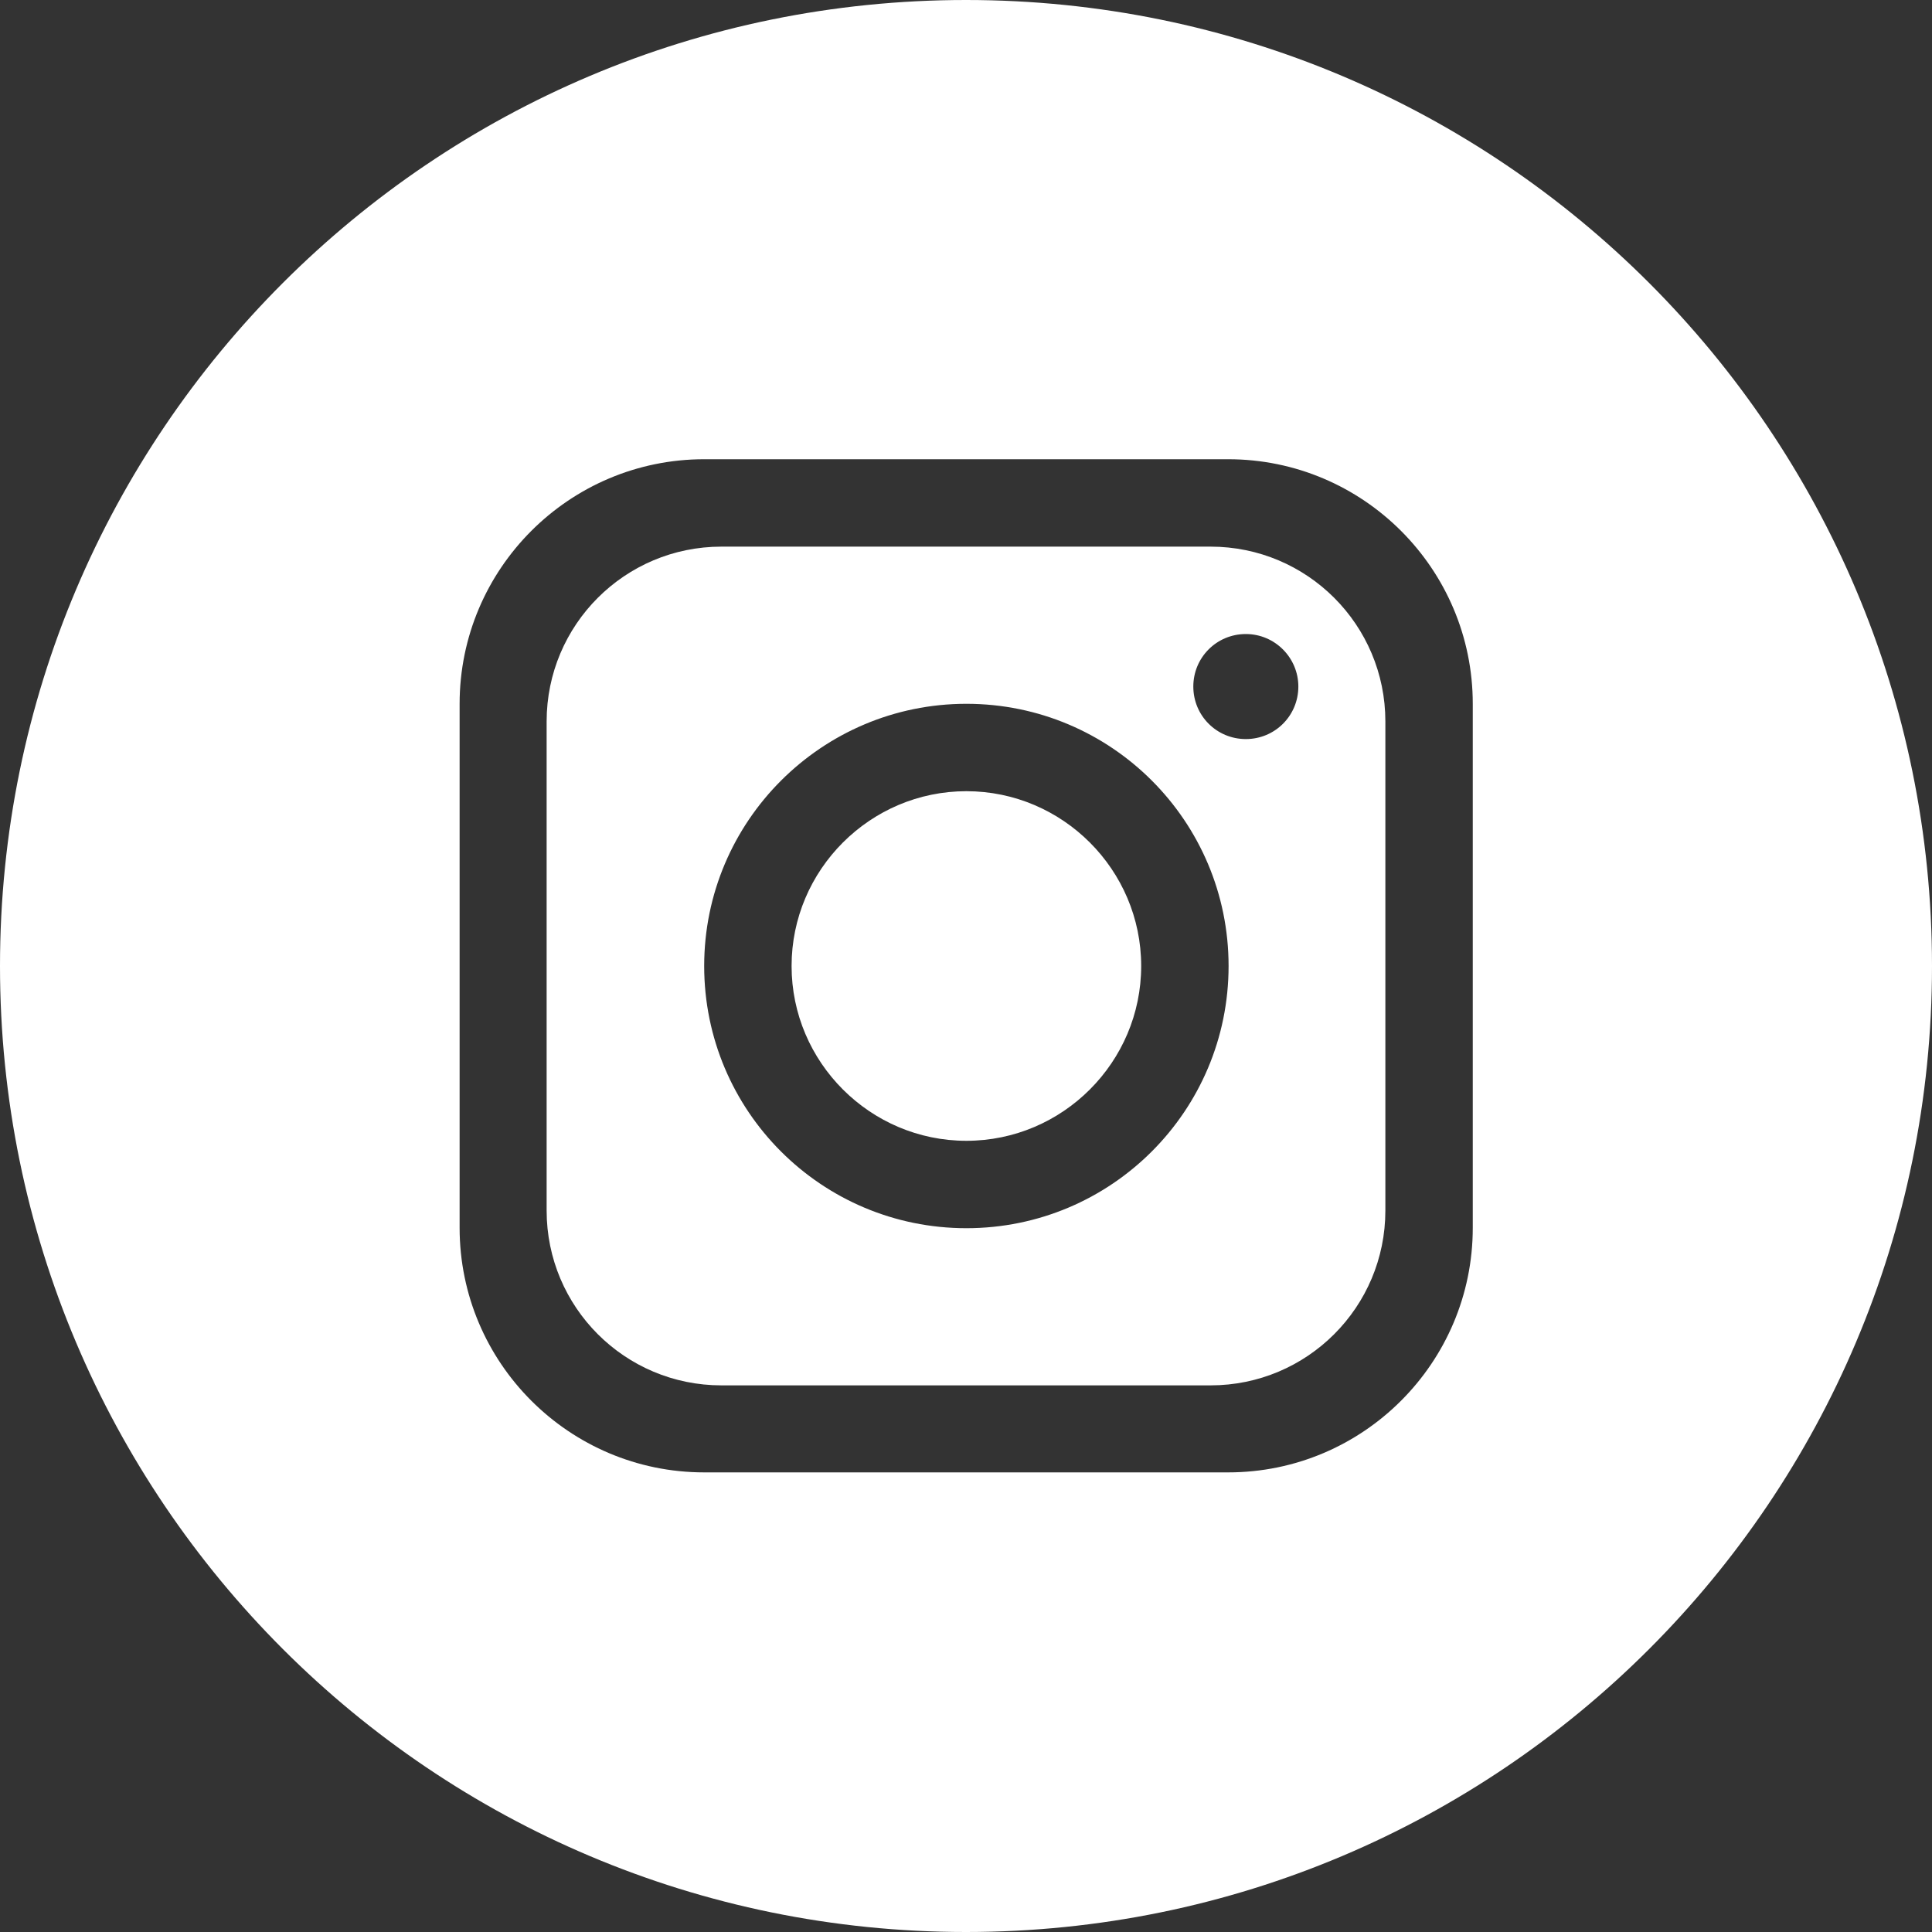
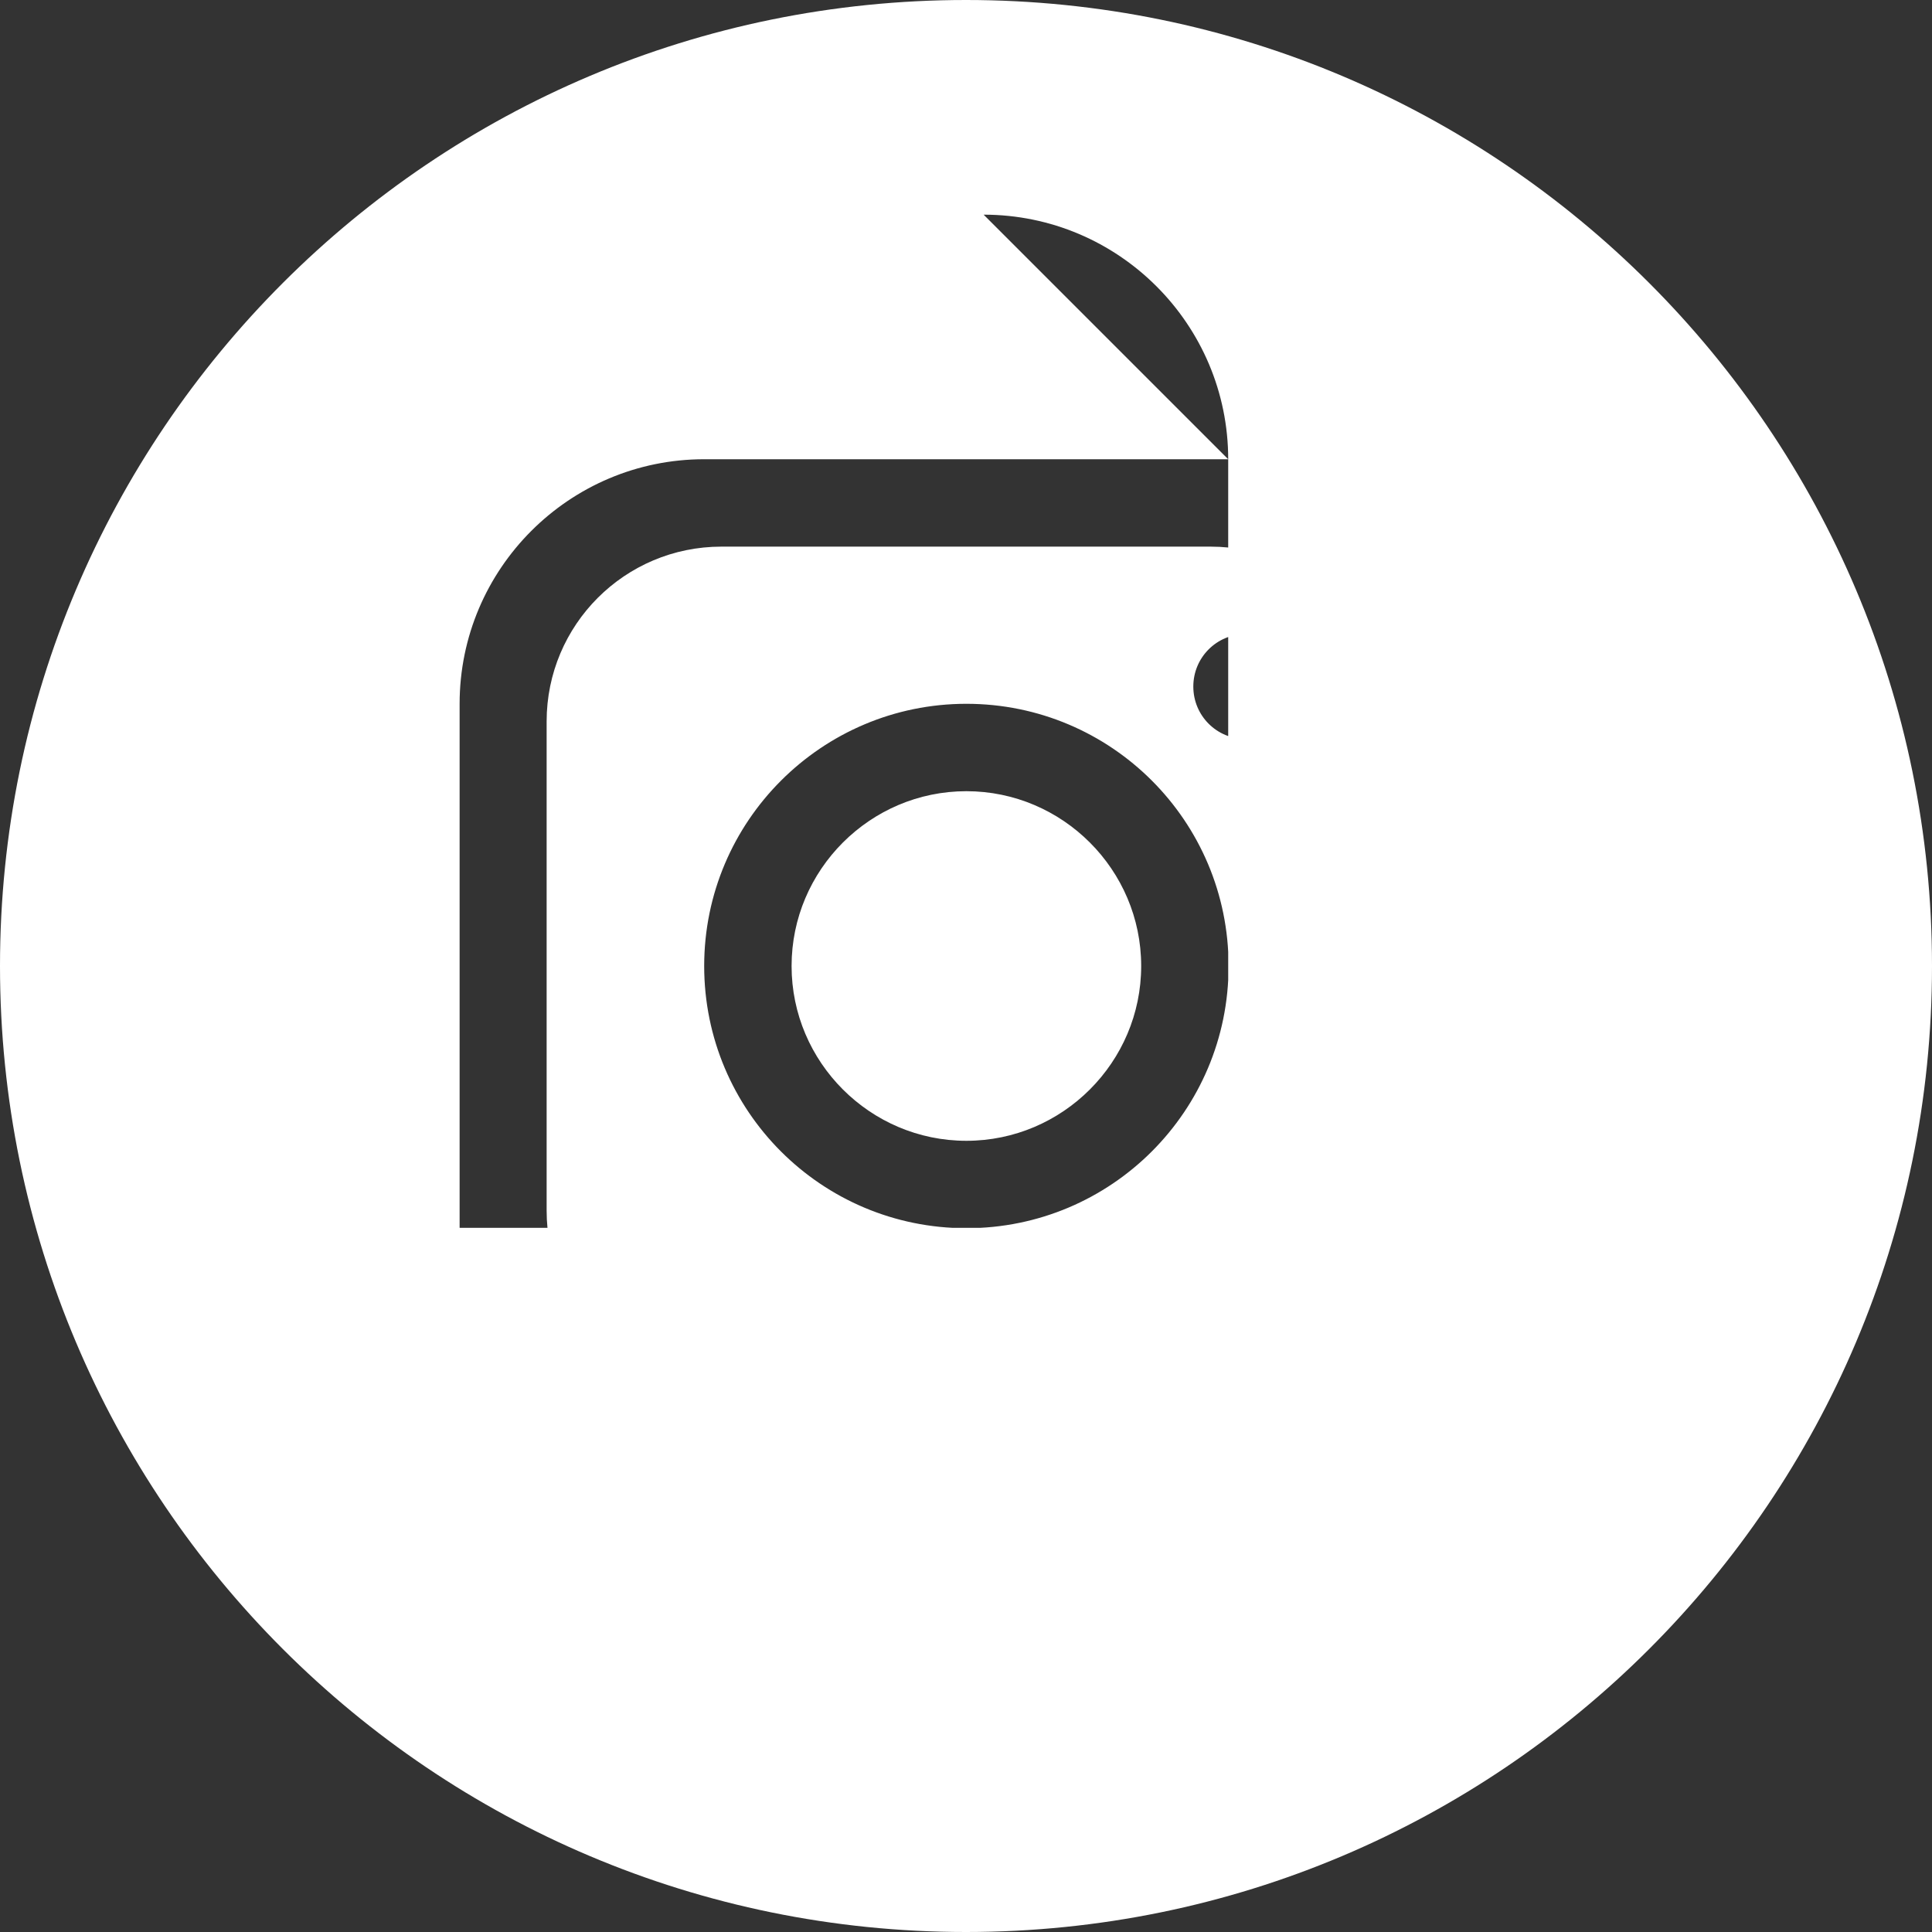
<svg xmlns="http://www.w3.org/2000/svg" id="_レイヤー_2" data-name="レイヤー 2" width="50.4" height="50.4" viewBox="0 0 50.4 50.4">
  <rect x="0" y="0" width="50.4" height="50.4" fill="#333333" stroke="none" />
  <g id="_レイヤー_1-2" data-name="レイヤー 1">
-     <path d="M50.4,25.2c0,13.92-11.28,25.2-25.2,25.2h0C11.28,50.4,0,39.12,0,25.2h0C0,11.28,11.28,0,25.2,0h0c13.92,0,25.2,11.28,25.2,25.2h0ZM32.04,11.98h-13.67c-3.52,0-6.38,2.86-6.38,6.38v13.67c0,3.52,2.86,6.38,6.38,6.38h13.67c3.52,0,6.38-2.86,6.38-6.38v-13.67c0-3.52-2.86-6.38-6.38-6.38ZM36.14,31.58c0,2.52-2.04,4.56-4.56,4.56h-12.76c-2.52,0-4.56-2.04-4.56-4.56v-12.76c0-2.52,2.04-4.56,4.56-4.56h12.76c2.52,0,4.56,2.04,4.56,4.56v12.76ZM25.21,18.36c-3.77,0-6.84,3.06-6.84,6.84s3.06,6.84,6.84,6.84,6.84-3.06,6.84-6.84-3.06-6.84-6.84-6.84ZM25.21,29.76c-2.51,0-4.56-2.05-4.56-4.56s2.05-4.56,4.56-4.56,4.56,2.05,4.56,4.56-2.05,4.56-4.56,4.56ZM33.87,17.91c0-.75-.61-1.37-1.37-1.37s-1.37.61-1.37,1.37.61,1.37,1.37,1.37,1.37-.61,1.37-1.37Z" fill="#fff" />
+     <path d="M50.4,25.2c0,13.92-11.28,25.2-25.2,25.2h0C11.28,50.4,0,39.12,0,25.2h0C0,11.28,11.28,0,25.2,0h0c13.92,0,25.2,11.28,25.2,25.2h0ZM32.04,11.98h-13.67c-3.52,0-6.38,2.86-6.38,6.38v13.67h13.67c3.52,0,6.38-2.86,6.38-6.38v-13.67c0-3.52-2.86-6.38-6.38-6.38ZM36.14,31.58c0,2.52-2.04,4.56-4.56,4.56h-12.76c-2.52,0-4.56-2.04-4.56-4.56v-12.76c0-2.52,2.04-4.56,4.56-4.56h12.76c2.52,0,4.56,2.04,4.56,4.56v12.76ZM25.21,18.36c-3.77,0-6.84,3.06-6.84,6.84s3.06,6.84,6.84,6.84,6.84-3.06,6.84-6.84-3.06-6.84-6.84-6.84ZM25.21,29.76c-2.51,0-4.56-2.05-4.56-4.56s2.05-4.56,4.56-4.56,4.56,2.05,4.56,4.56-2.05,4.56-4.56,4.56ZM33.87,17.91c0-.75-.61-1.37-1.37-1.37s-1.37.61-1.37,1.37.61,1.37,1.37,1.37,1.37-.61,1.37-1.37Z" fill="#fff" />
  </g>
</svg>